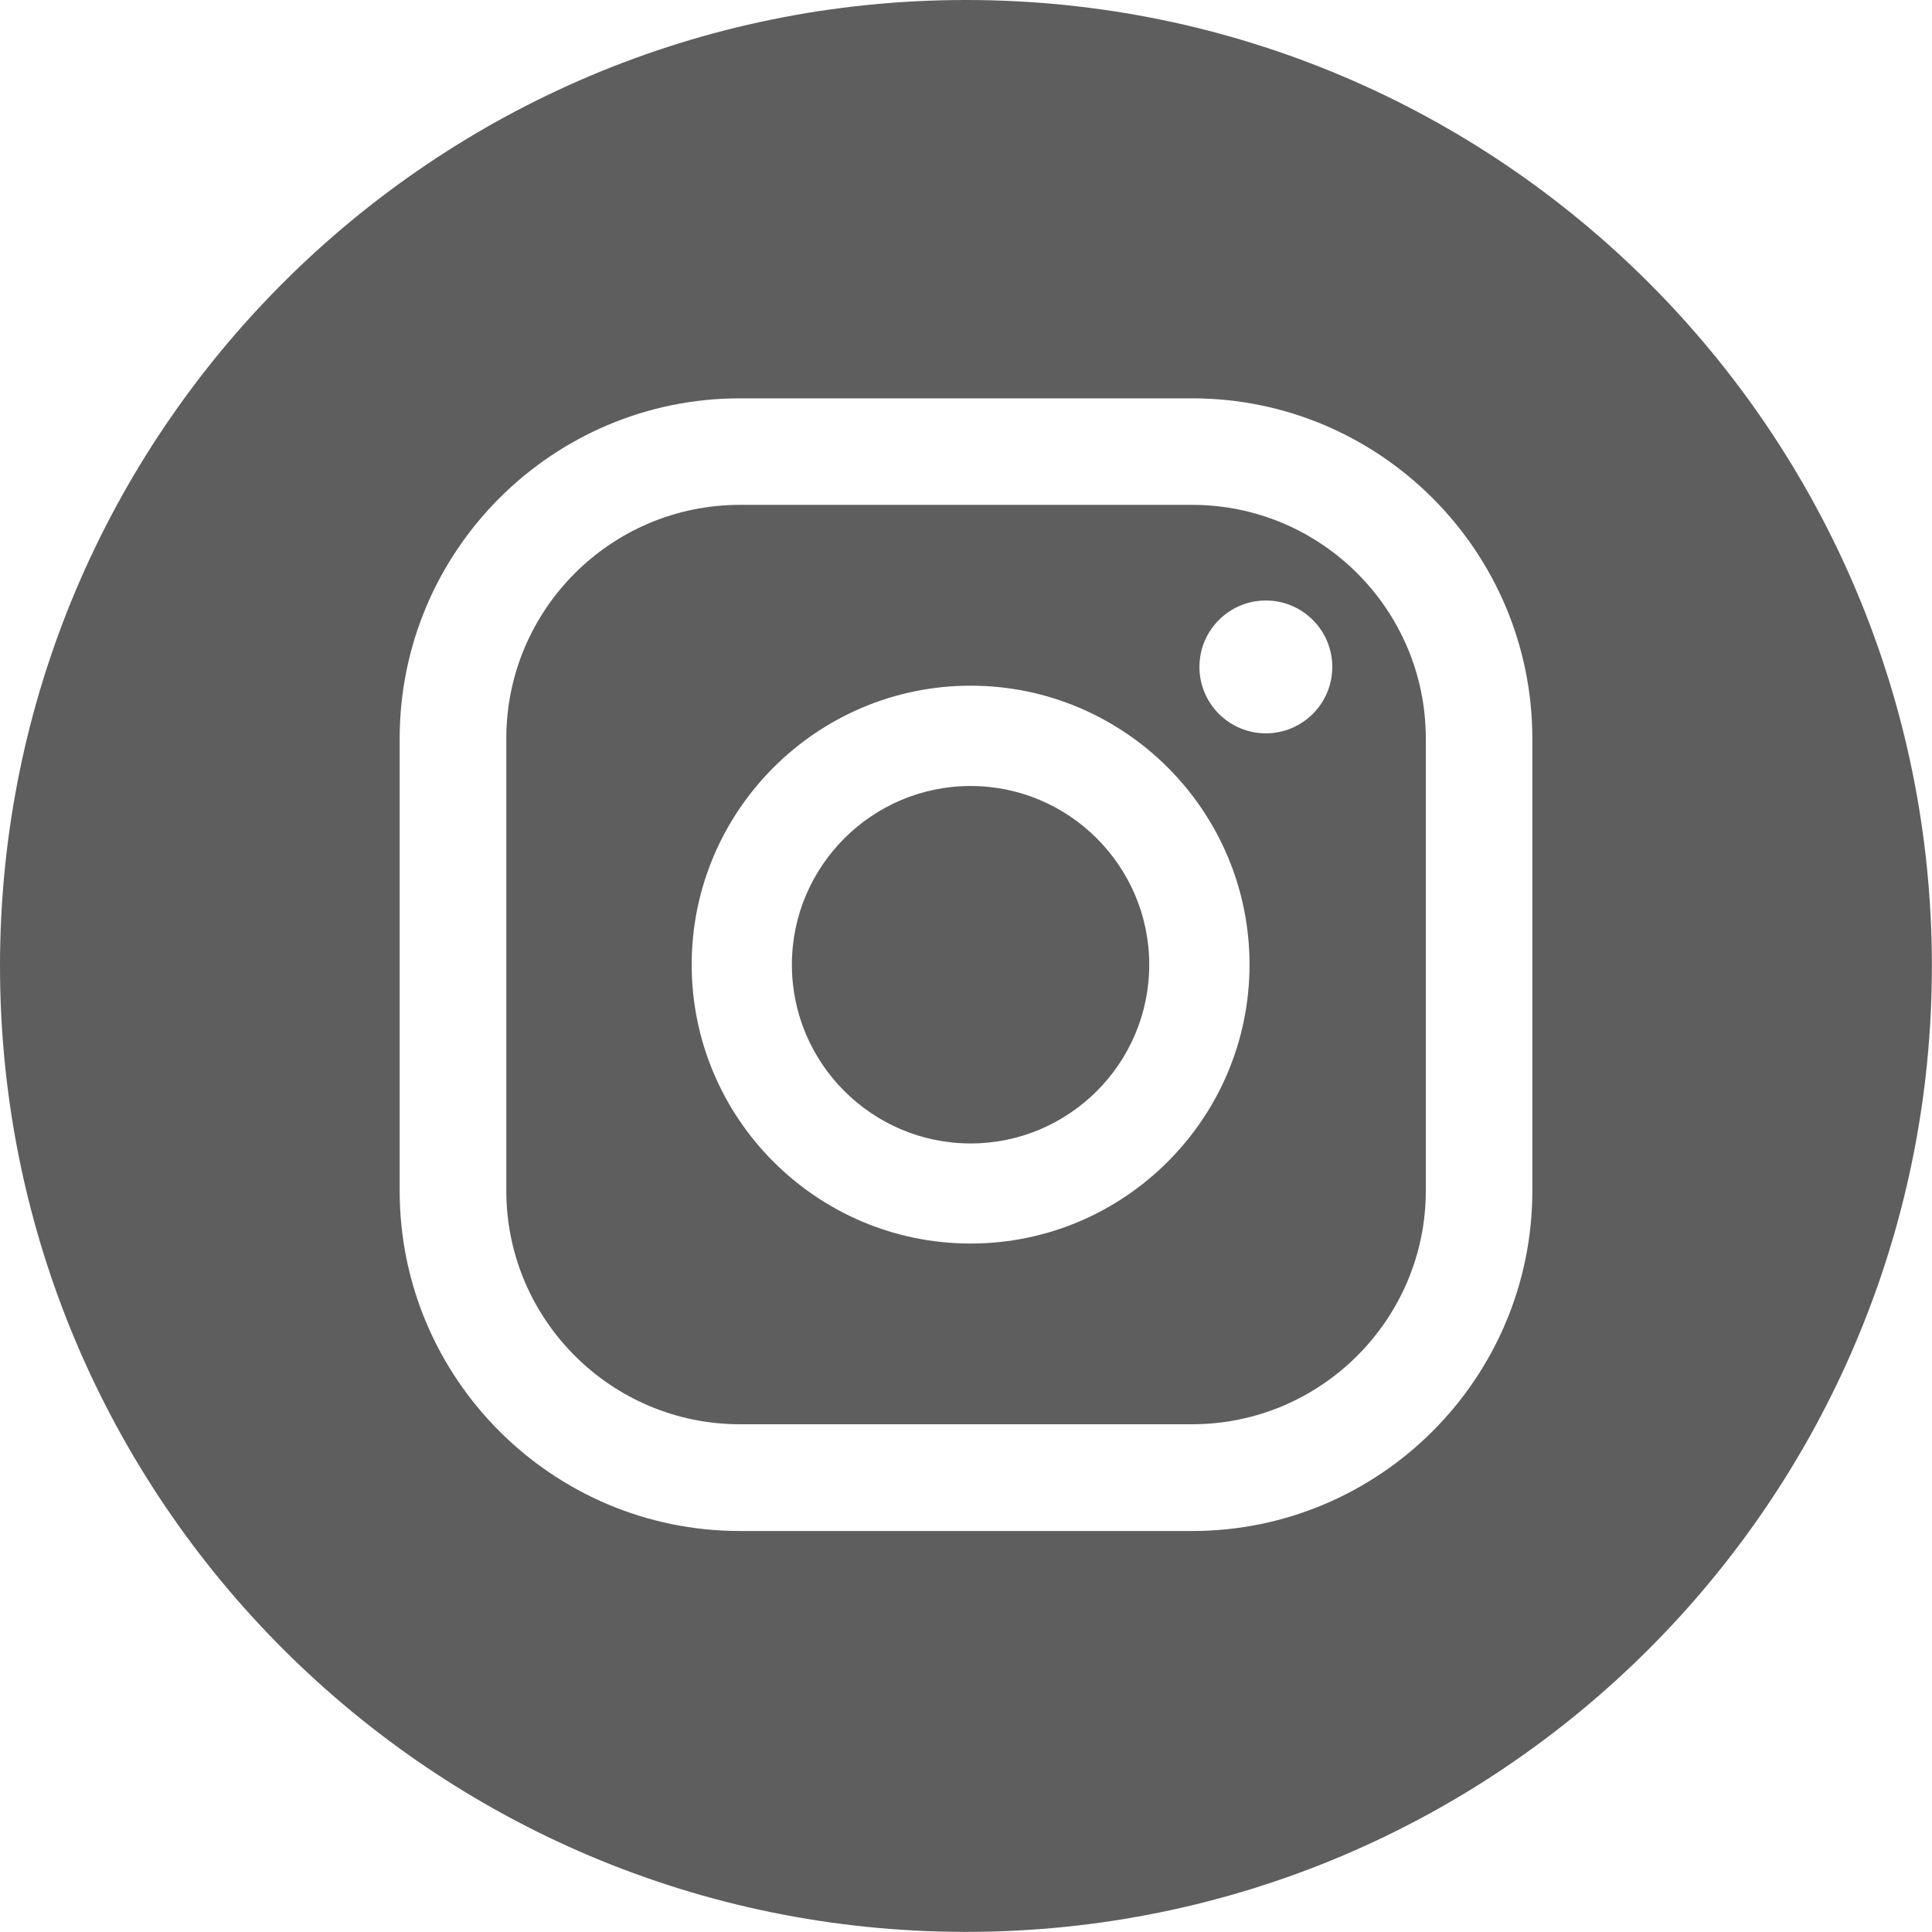
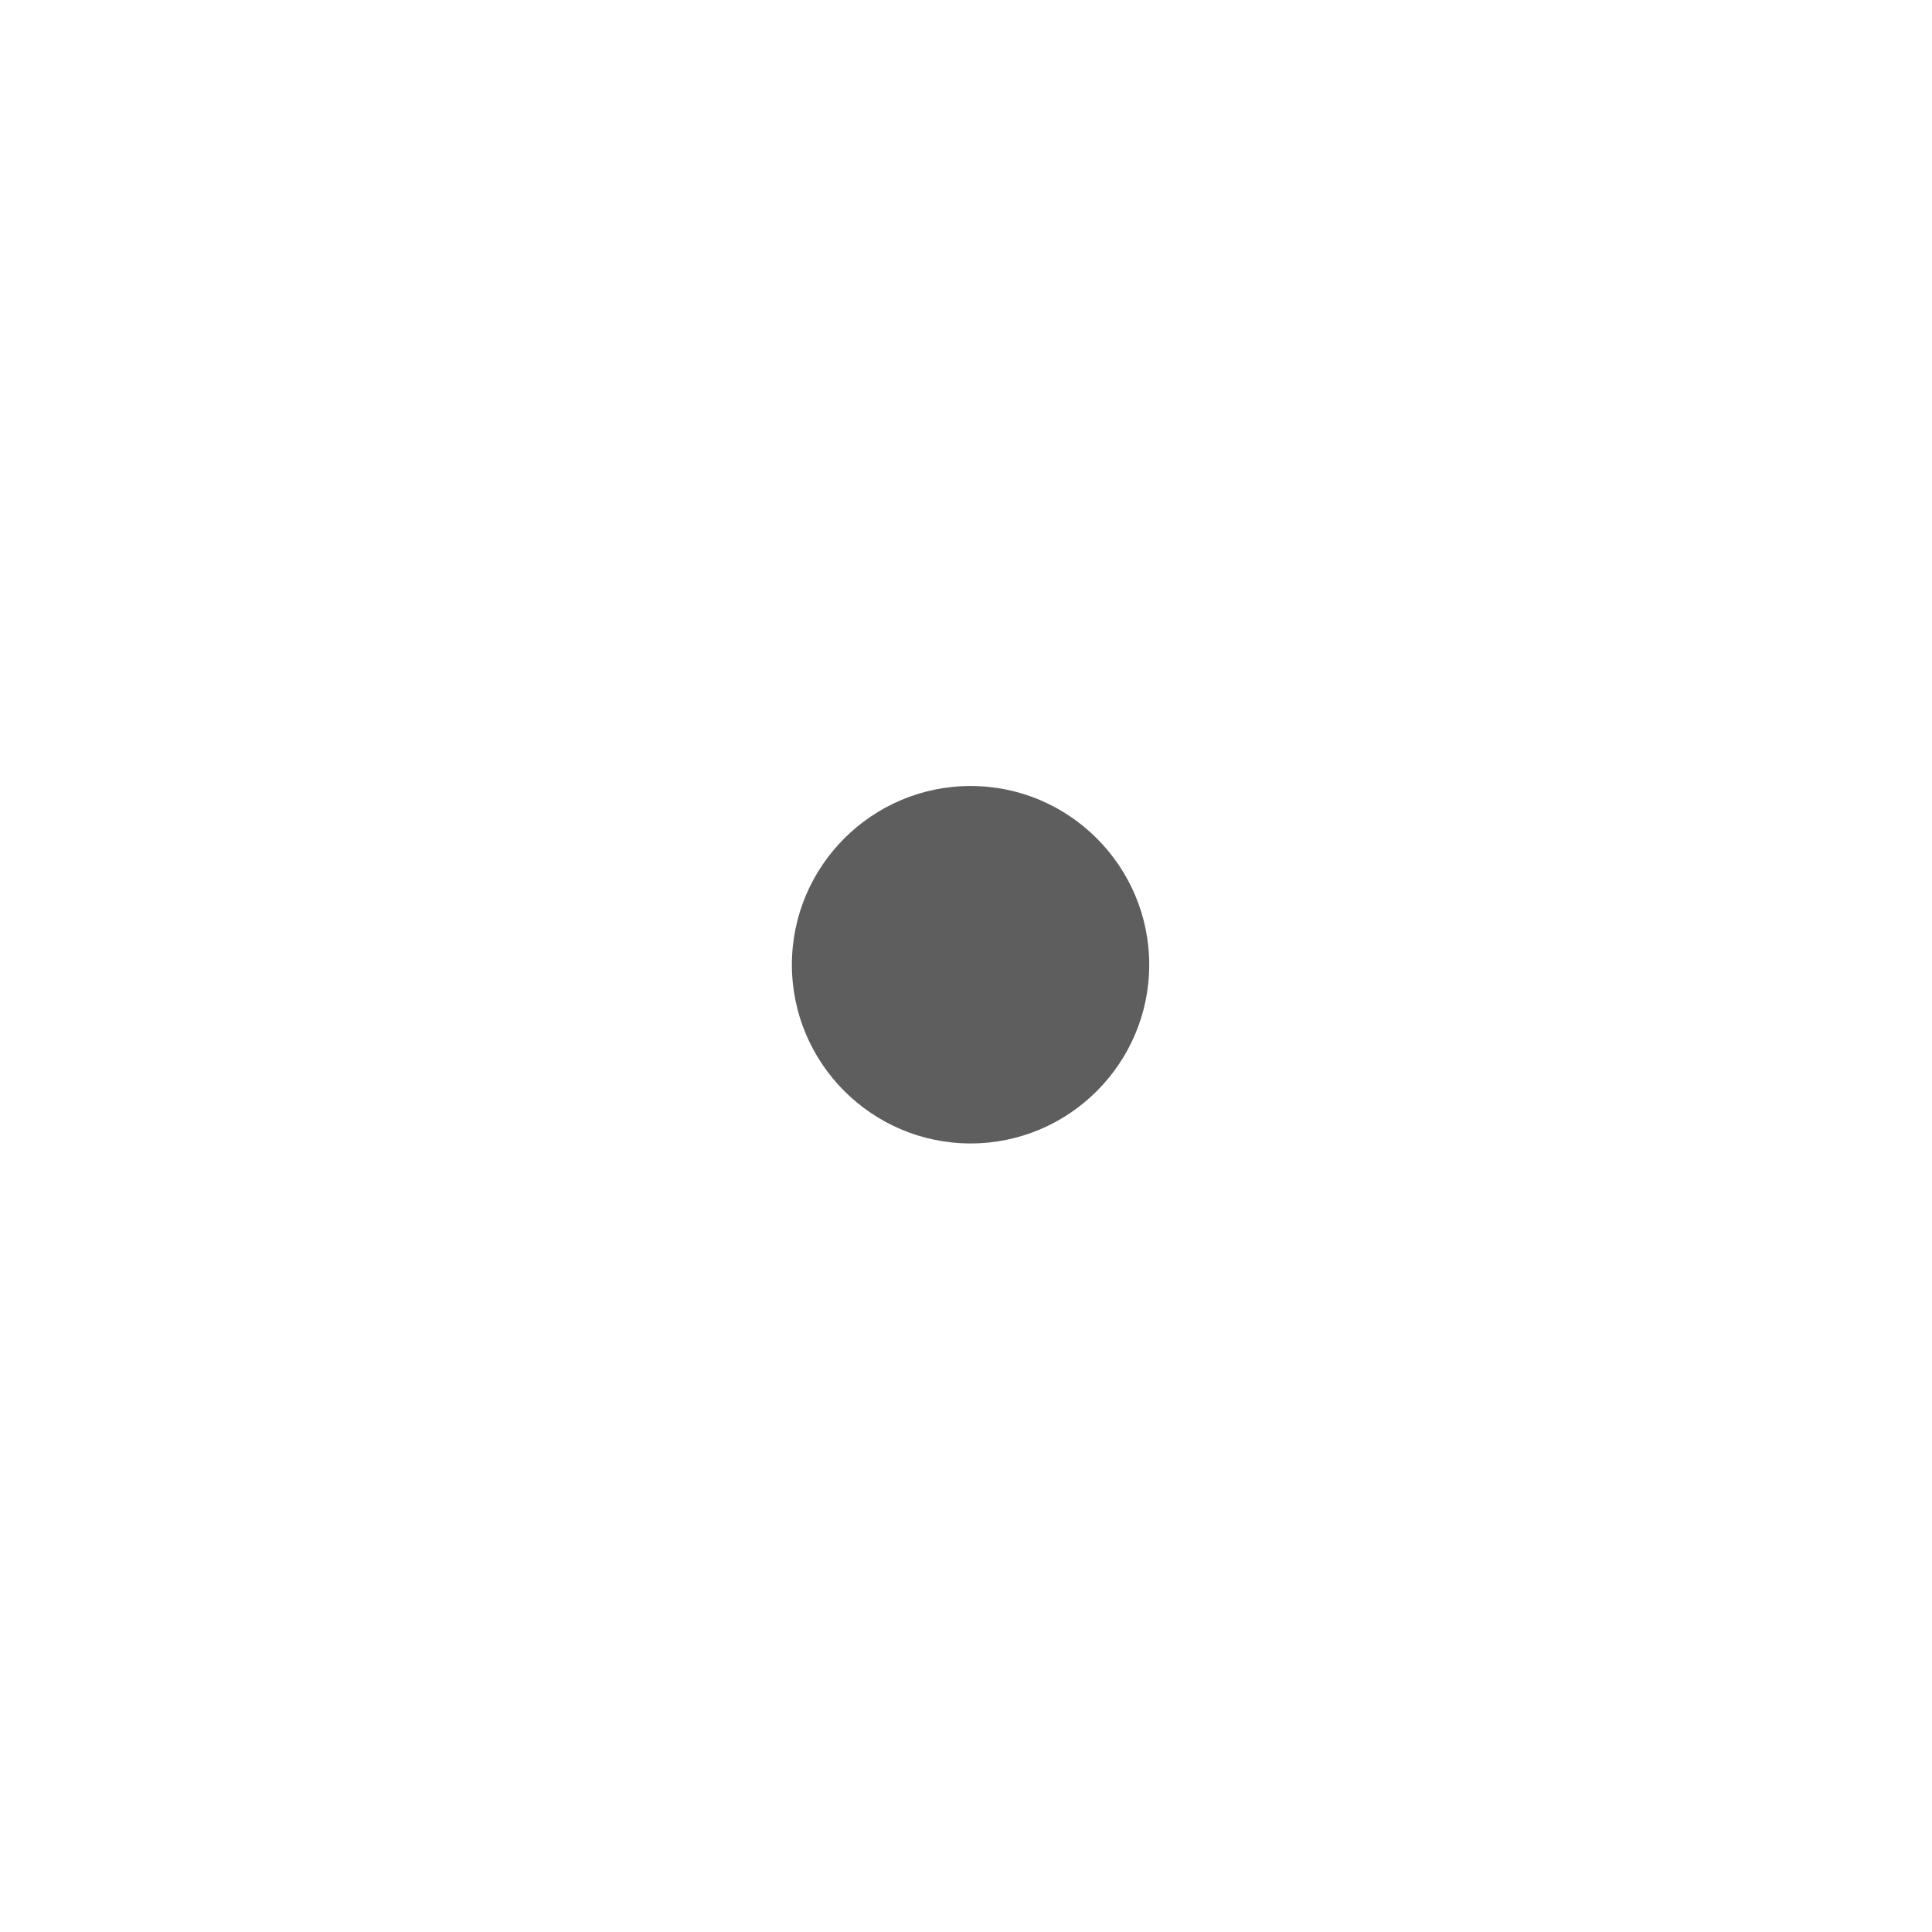
<svg xmlns="http://www.w3.org/2000/svg" id="Camada_1" data-name="Camada 1" viewBox="0 0 173.93 173.93">
  <defs>
    <style>      .cls-1 {        fill: #5e5e5e;        stroke-width: 0px;      }    </style>
  </defs>
  <path class="cls-1" d="M87.38,70.76c-8.87,0-16.09,7.22-16.09,16.09s7.22,16.09,16.09,16.09,16.08-7.22,16.08-16.09-7.22-16.09-16.08-16.09Z" />
-   <path class="cls-1" d="M107.32,45.45h-40.71c-11.6,0-21.03,9.43-21.03,21.03v40.71c0,11.6,9.44,21.03,21.03,21.03h40.71c11.6,0,21.04-9.44,21.04-21.03v-40.71c0-11.6-9.44-21.03-21.04-21.03ZM87.38,111.95c-13.85,0-25.11-11.27-25.11-25.11s11.27-25.11,25.11-25.11,25.11,11.26,25.11,25.11-11.27,25.11-25.11,25.11ZM113.96,66.02c-3.3,0-5.98-2.68-5.98-5.98s2.68-5.98,5.98-5.98,5.98,2.68,5.98,5.98-2.68,5.98-5.98,5.98Z" />
-   <path class="cls-1" d="M86.96,0C38.94,0,0,38.94,0,86.96s38.94,86.96,86.96,86.96,86.96-38.94,86.96-86.96S134.99,0,86.96,0ZM137.95,107.2c0,16.89-13.74,30.63-30.63,30.63h-40.71c-16.89,0-30.63-13.74-30.63-30.63v-40.71c0-16.89,13.74-30.63,30.63-30.63h40.71c16.89,0,30.63,13.74,30.63,30.63v40.71Z" />
</svg>